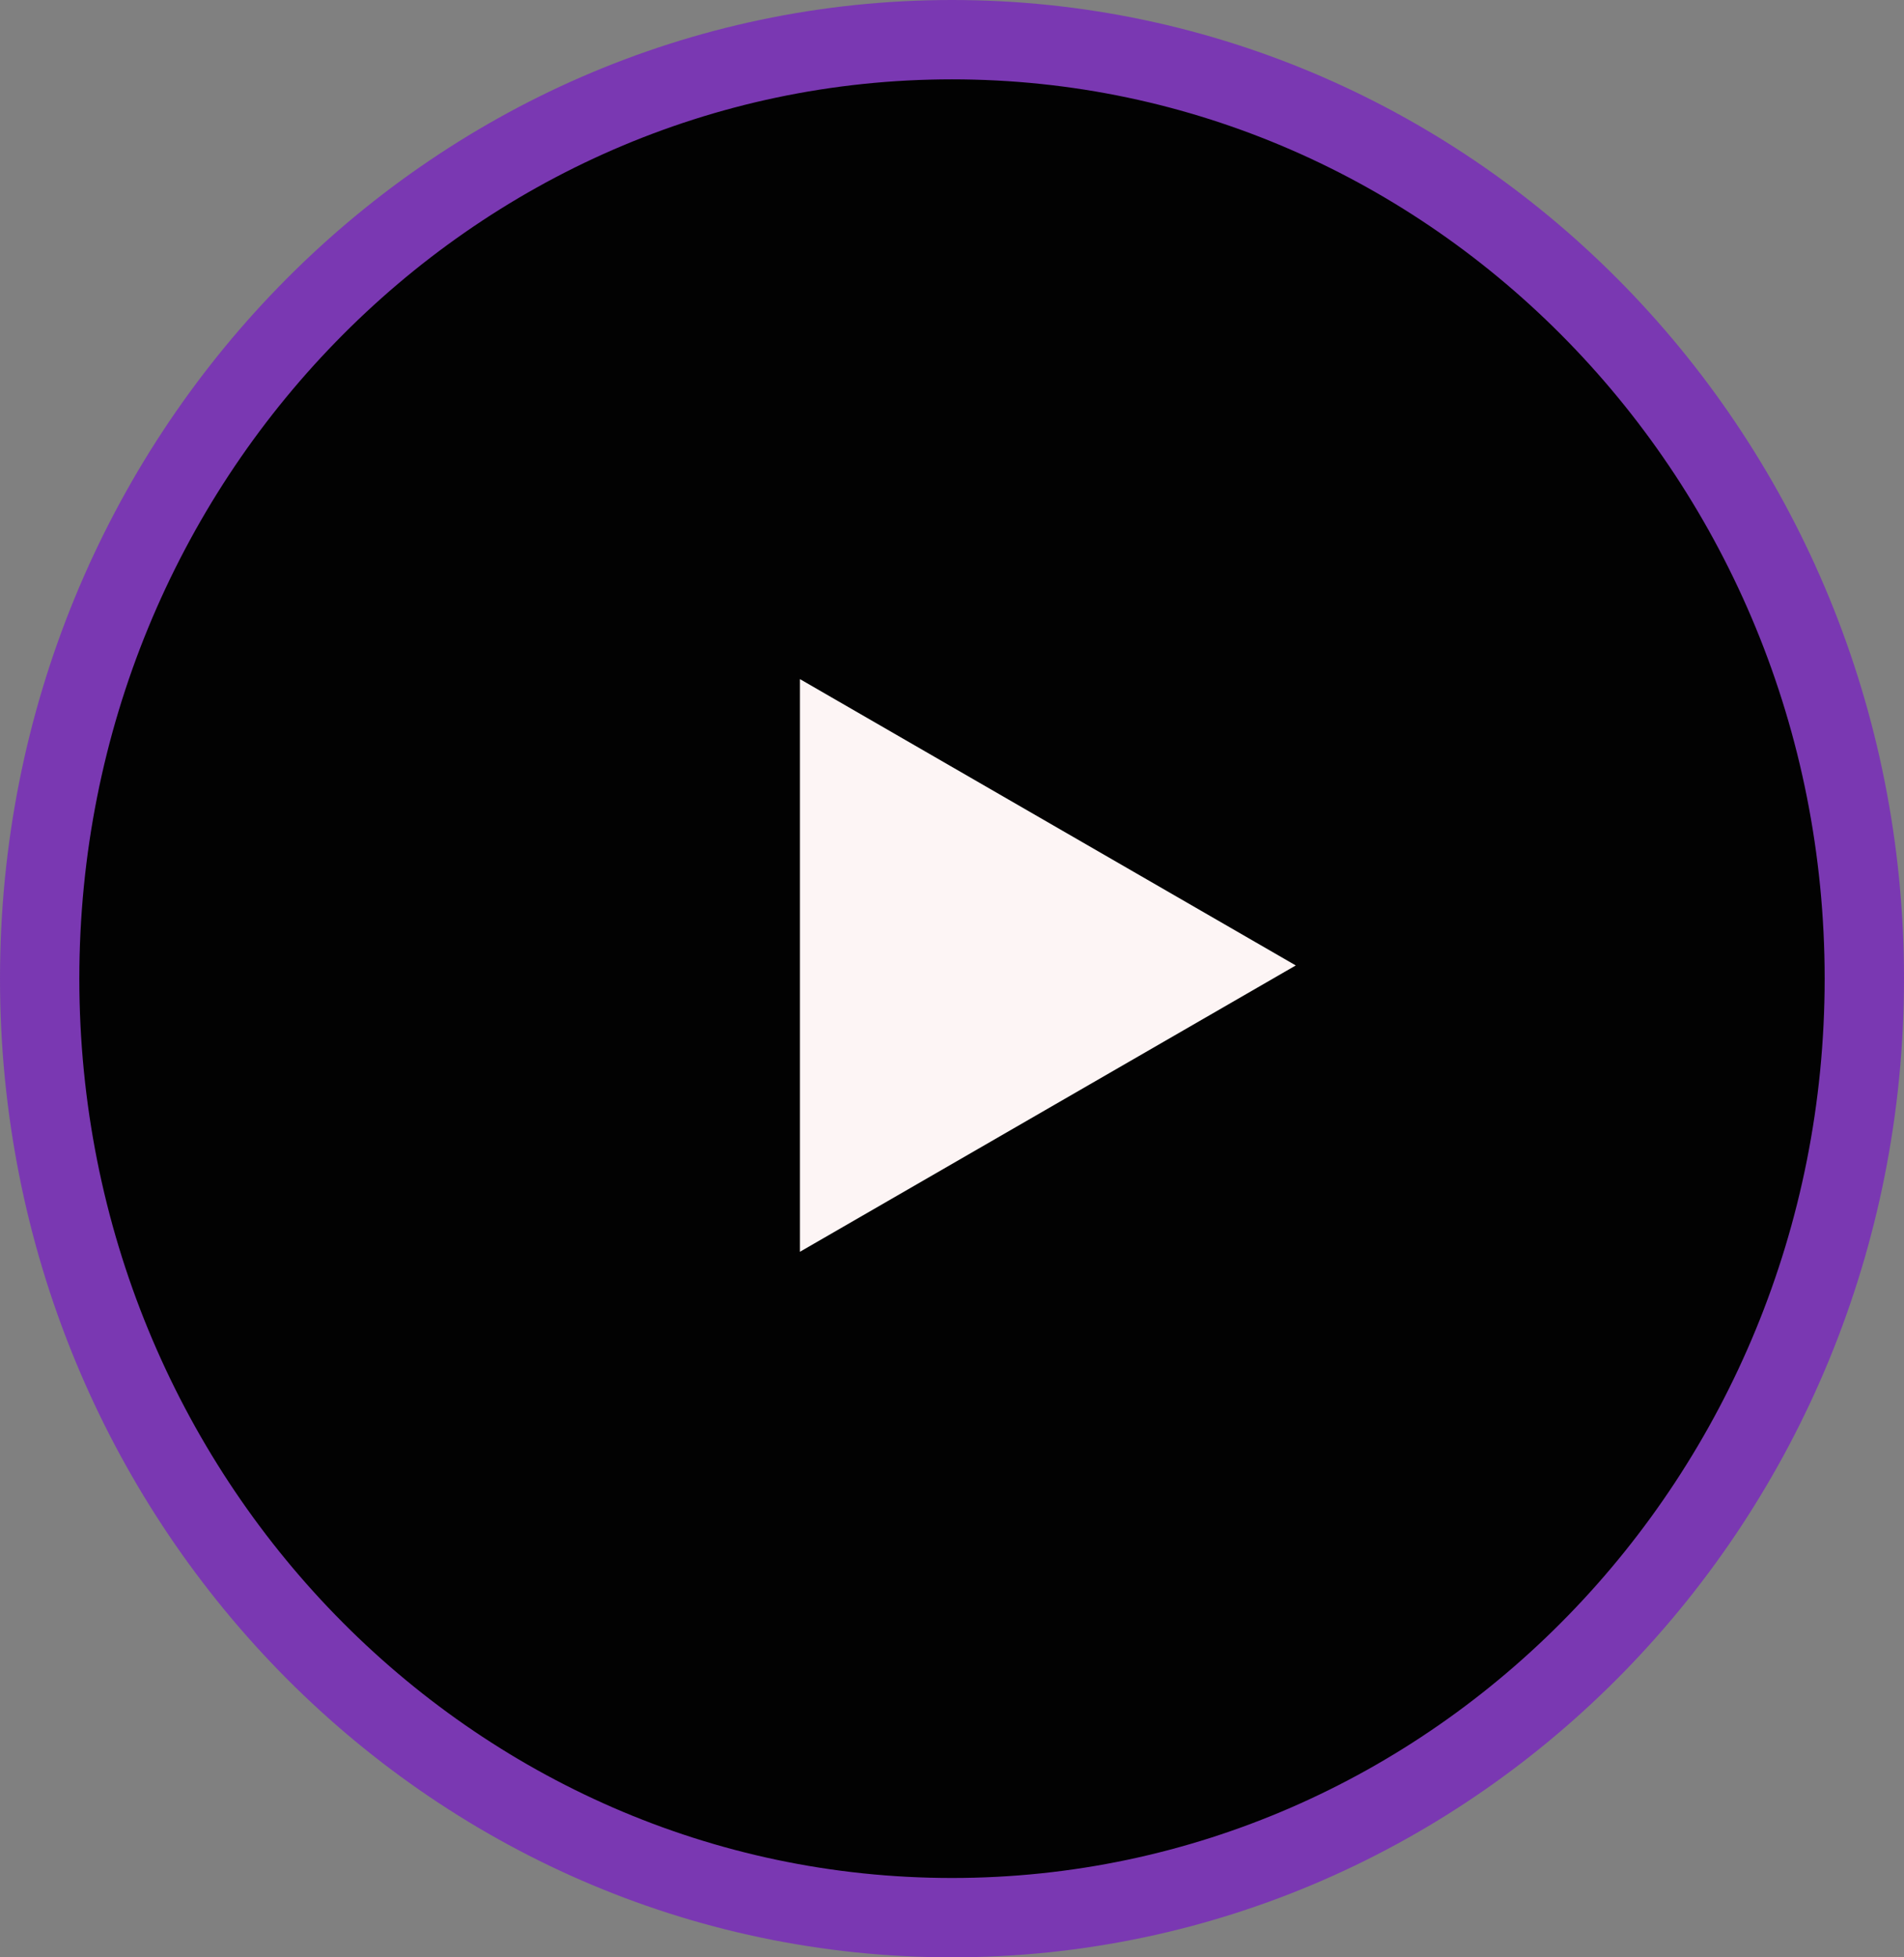
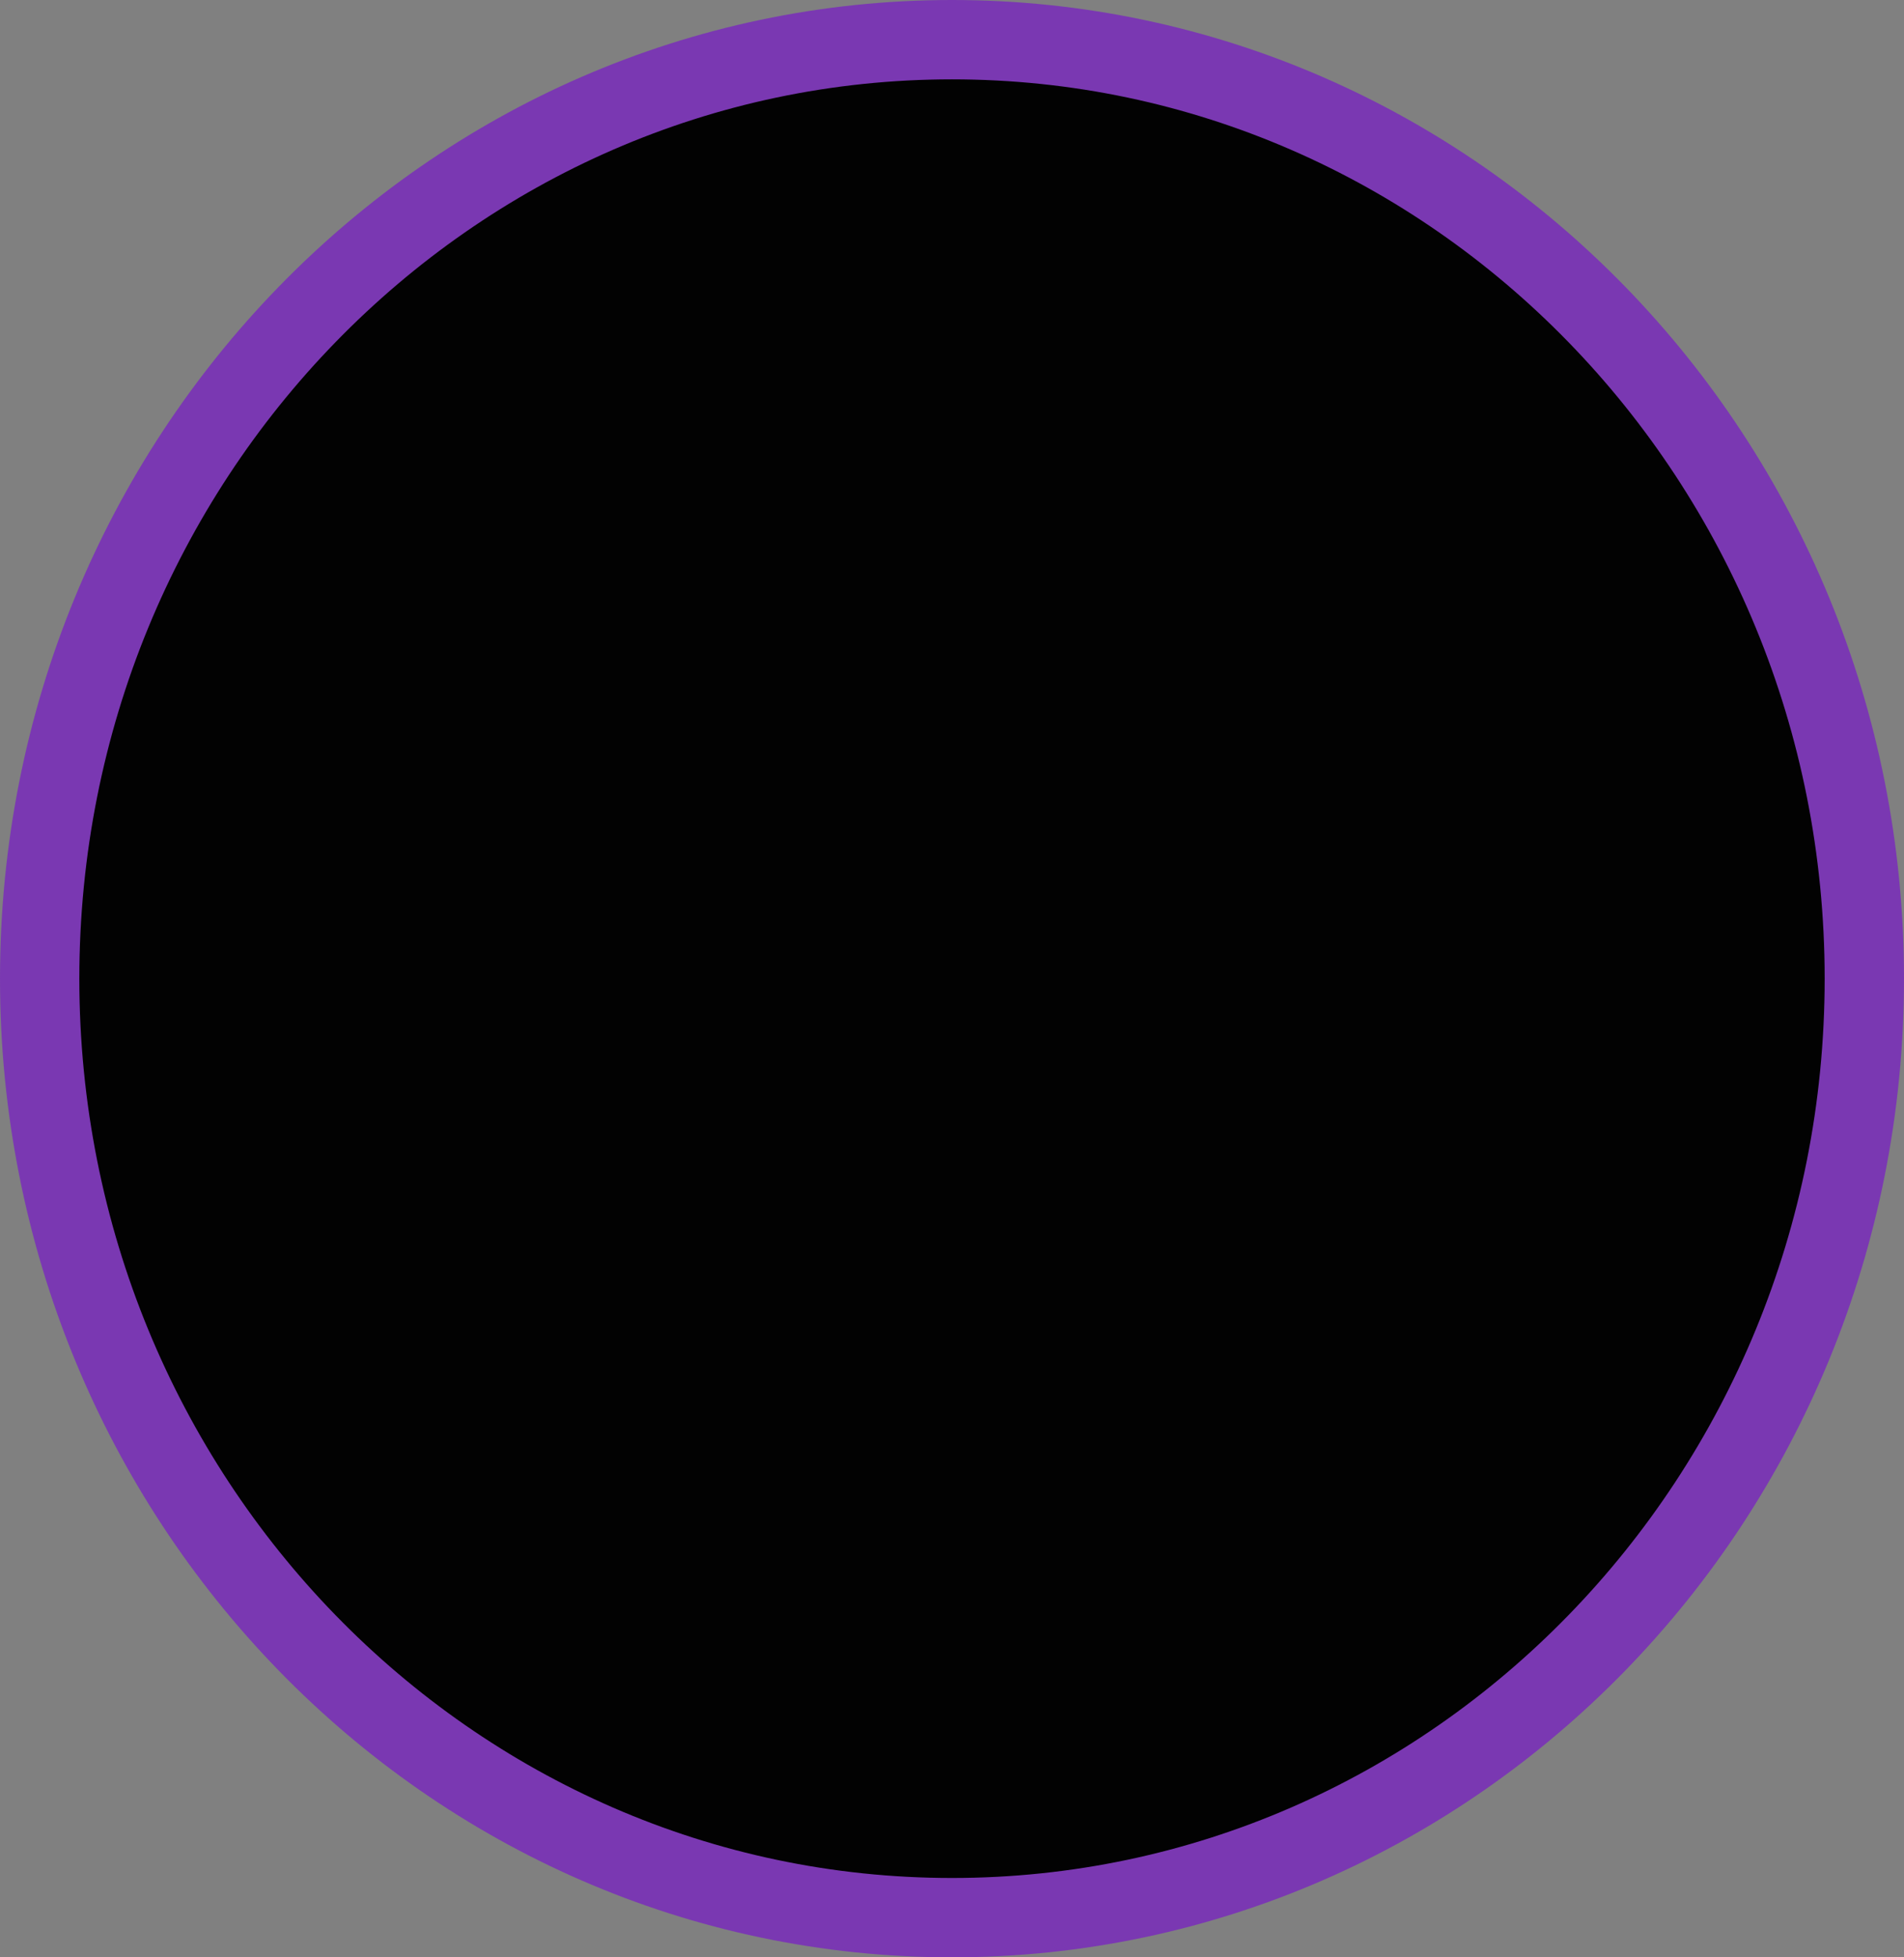
<svg xmlns="http://www.w3.org/2000/svg" width="72" height="74" viewBox="0 0 72 74" fill="none">
  <rect x="0" y="0" width="72" height="74" fill="#808080" stroke="none" />
  <path d="M70.5 37C70.5 56.645 55.015 72.5 36 72.5C16.985 72.5 1.5 56.645 1.5 37C1.5 17.355 16.985 1.5 36 1.5C55.015 1.5 70.5 17.355 70.5 37Z" fill="#020202" stroke="#7A38B2" stroke-width="3" />
-   <path d="M49 36.5L30.25 47.325V25.675L49 36.5Z" fill="#FDF5F5" />
</svg>